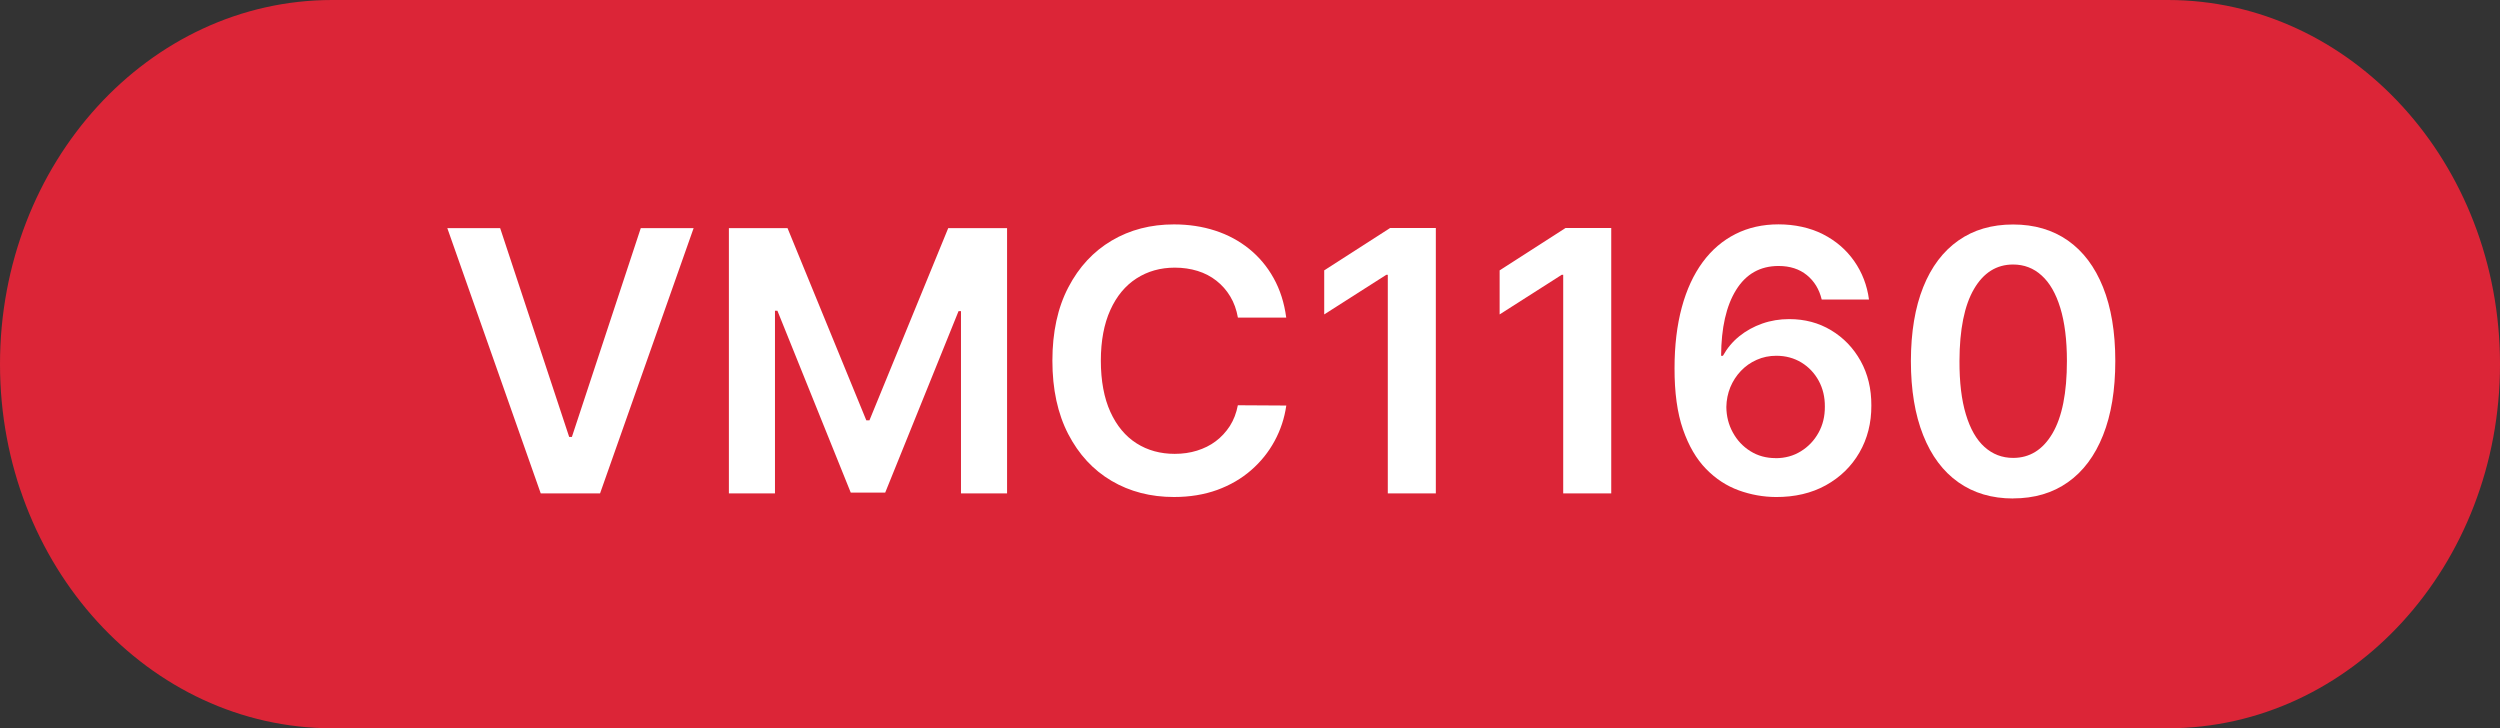
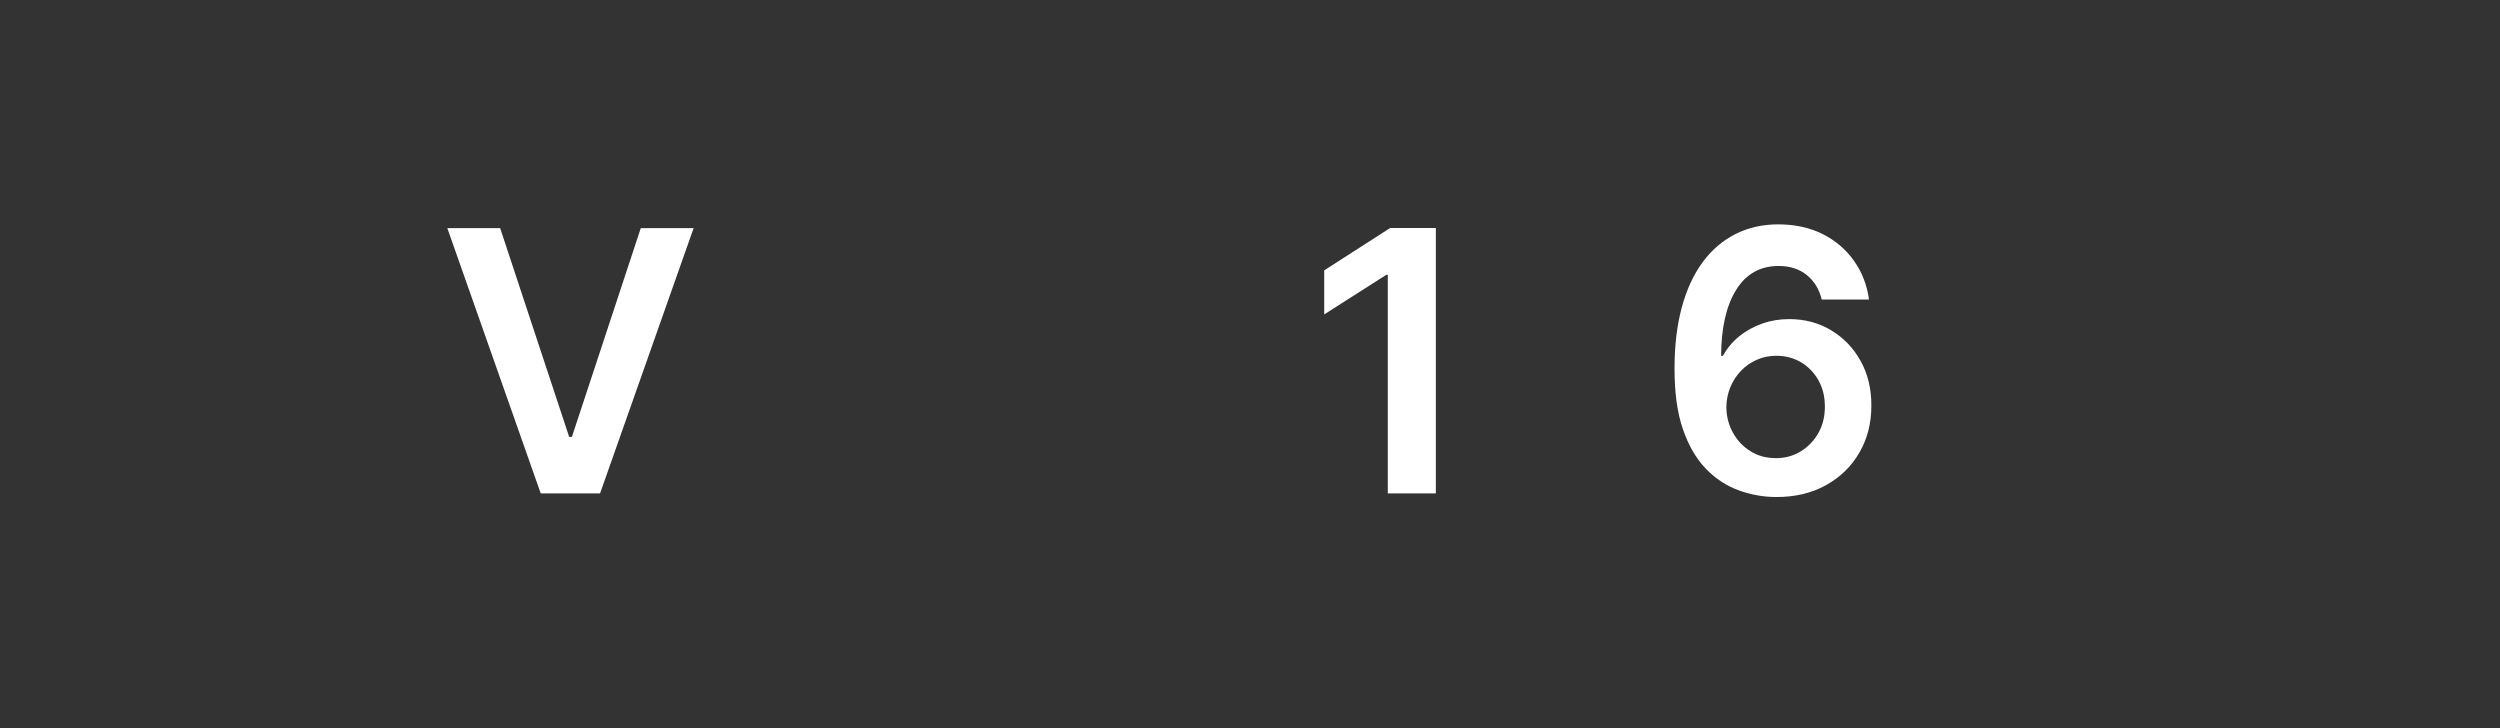
<svg xmlns="http://www.w3.org/2000/svg" id="Layer_2" data-name="Layer 2" viewBox="0 0 358.59 104.45">
  <rect x="0" y="0" width="358.59" height="104.45" fill="#333333" stroke="none" />
  <defs>
    <style> .cls-1 { fill: #dc2537; } .cls-1, .cls-2 { stroke-width: 0px; } .cls-2 { fill: #fff; } </style>
  </defs>
  <g id="Layer_1-2" data-name="Layer 1">
    <g>
-       <path class="cls-1" d="M310.93,0H47.66C21.34,0,0,23.38,0,52.23h0c0,28.84,21.34,52.23,47.66,52.23h263.27c26.32,0,47.66-23.38,47.66-52.23h0c0-28.84-21.34-52.23-47.66-52.23Z" />
      <g>
        <path class="cls-2" d="M71.74,32.72l9.9,29.95h.39l9.88-29.95h7.58l-13.42,38.05h-8.51l-13.4-38.05h7.56Z" />
-         <path class="cls-2" d="M104.52,32.72h8.44l11.3,27.57h.45l11.3-27.57h8.44v38.05h-6.61v-26.14h-.35l-10.52,26.03h-4.94l-10.52-26.09h-.35v26.2h-6.61v-38.05Z" />
-         <path class="cls-2" d="M184.51,45.56h-6.95c-.2-1.14-.56-2.15-1.1-3.04-.53-.89-1.2-1.64-1.99-2.26-.79-.62-1.69-1.09-2.7-1.4s-2.1-.47-3.26-.47c-2.07,0-3.9.52-5.5,1.55-1.6,1.03-2.85,2.54-3.75,4.53s-1.36,4.41-1.36,7.27.46,5.36,1.37,7.35c.91,1.99,2.16,3.49,3.75,4.5s3.42,1.51,5.47,1.51c1.14,0,2.21-.15,3.2-.46s1.9-.75,2.69-1.35c.8-.6,1.47-1.33,2.03-2.19.55-.87.93-1.86,1.14-2.97l6.95.04c-.26,1.81-.82,3.51-1.68,5.09-.86,1.59-1.98,2.98-3.37,4.19-1.39,1.21-3.01,2.15-4.87,2.83-1.86.67-3.92,1.01-6.19,1.01-3.34,0-6.33-.77-8.96-2.32s-4.69-3.78-6.21-6.71c-1.51-2.92-2.27-6.43-2.27-10.52s.76-7.61,2.29-10.53c1.52-2.92,3.6-5.15,6.22-6.7s5.6-2.32,8.92-2.32c2.12,0,4.09.3,5.91.89,1.82.59,3.44,1.46,4.87,2.61,1.42,1.15,2.6,2.54,3.52,4.2.92,1.65,1.53,3.54,1.81,5.66Z" />
        <path class="cls-2" d="M205.95,32.72v38.05h-6.89v-31.35h-.22l-8.9,5.68v-6.32l9.46-6.08h6.56Z" />
-         <path class="cls-2" d="M231.11,32.72v38.05h-6.89v-31.35h-.22l-8.9,5.68v-6.32l9.46-6.08h6.56Z" />
        <path class="cls-2" d="M254.72,71.29c-1.82-.01-3.6-.33-5.33-.96-1.73-.63-3.3-1.65-4.68-3.07-1.39-1.42-2.49-3.31-3.31-5.67-.82-2.36-1.22-5.29-1.21-8.78,0-3.26.35-6.16,1.04-8.72.69-2.55,1.69-4.71,2.99-6.48,1.3-1.77,2.87-3.11,4.71-4.04,1.84-.93,3.9-1.39,6.18-1.39s4.51.47,6.36,1.41,3.35,2.23,4.49,3.86c1.14,1.63,1.85,3.47,2.12,5.51h-6.78c-.35-1.46-1.06-2.63-2.13-3.5-1.07-.87-2.42-1.31-4.06-1.31-2.64,0-4.67,1.15-6.09,3.44s-2.13,5.44-2.15,9.44h.26c.61-1.09,1.39-2.03,2.36-2.81.97-.78,2.06-1.38,3.28-1.81s2.51-.64,3.87-.64c2.23,0,4.23.53,6.01,1.6s3.19,2.53,4.23,4.4,1.55,4,1.54,6.4c.01,2.5-.56,4.75-1.71,6.74-1.15,1.99-2.76,3.55-4.81,4.69-2.06,1.14-4.45,1.7-7.19,1.69ZM254.69,65.72c1.35,0,2.56-.33,3.62-.99,1.07-.66,1.91-1.54,2.53-2.66.62-1.11.92-2.37.91-3.75.01-1.36-.28-2.6-.88-3.7-.6-1.1-1.43-1.98-2.48-2.62-1.05-.64-2.25-.97-3.6-.97-1,0-1.94.19-2.81.58-.87.38-1.62.91-2.27,1.59-.65.68-1.15,1.46-1.52,2.34-.36.89-.55,1.83-.57,2.83.01,1.33.32,2.55.93,3.66.61,1.12,1.44,2.01,2.51,2.68s2.27,1,3.62,1Z" />
-         <path class="cls-2" d="M288.76,71.5c-3.06,0-5.68-.78-7.87-2.33-2.19-1.55-3.87-3.8-5.04-6.75-1.17-2.94-1.76-6.49-1.76-10.64.01-4.15.6-7.68,1.77-10.6,1.17-2.92,2.85-5.14,5.04-6.68,2.19-1.54,4.8-2.3,7.85-2.3s5.67.77,7.86,2.3c2.19,1.54,3.87,3.77,5.04,6.69,1.17,2.92,1.76,6.45,1.76,10.59s-.58,7.71-1.76,10.66c-1.17,2.94-2.85,5.19-5.04,6.73-2.19,1.55-4.81,2.32-7.87,2.32ZM288.76,65.68c2.38,0,4.26-1.17,5.64-3.52,1.38-2.35,2.07-5.81,2.07-10.38,0-3.02-.32-5.56-.95-7.62-.63-2.06-1.52-3.61-2.68-4.65-1.15-1.05-2.52-1.57-4.09-1.57-2.37,0-4.24,1.17-5.61,3.52s-2.07,5.79-2.08,10.32c-.01,3.03.29,5.59.92,7.66.62,2.07,1.51,3.63,2.67,4.67s2.52,1.57,4.11,1.57Z" />
      </g>
    </g>
  </g>
</svg>